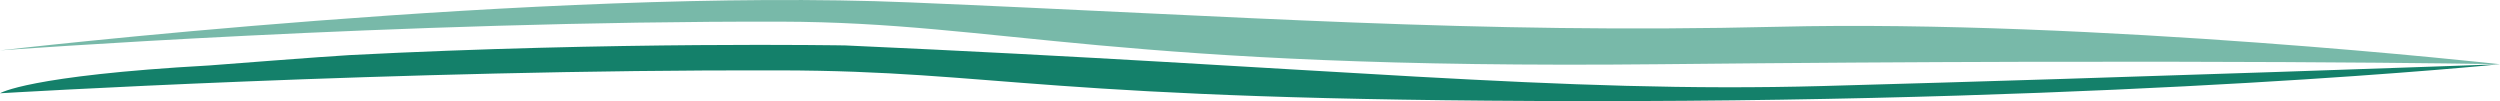
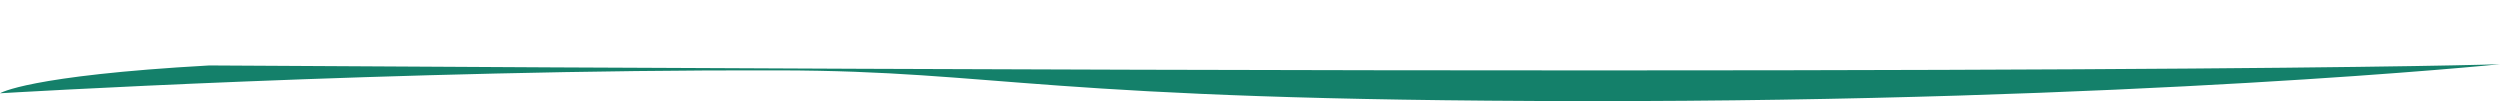
<svg xmlns="http://www.w3.org/2000/svg" viewBox="0 0 1072.56 43.38">
  <defs>
    <style>.a{fill:#14806a;}.b{fill:#78b9a9;}</style>
  </defs>
  <title>flow2</title>
-   <path class="a" d="M1072.56,70.93S914.67,87,680,86.76s-250.66-13-345.77-13.19C169.78,73.15,0,83.4,0,83.4s11.79-7.59,89.78-11.94c0,0,51.48-4,60.15-4.44,114.31-5.89,212.74-4.15,212.74-4.15,208.47,9.32,304.78,20.57,419.56,17.41C918,76.54,1072.56,70.93,1072.56,70.93Z" transform="translate(0 -43.38)" />
-   <path class="b" d="M1072.56,70.93s-126.78-2.43-360.26,0c-234.65,2.44-282.07-18-377.18-18.26C170.67,52.31,0,65,0,65S233.68,37.85,390.23,44.4C532.56,50.35,632,58,762.67,54.87,898.48,51.57,1072.56,70.93,1072.56,70.93Z" transform="translate(0 -43.38)" />
+   <path class="a" d="M1072.56,70.93S914.67,87,680,86.76s-250.66-13-345.77-13.19C169.78,73.15,0,83.4,0,83.4s11.79-7.59,89.78-11.94C918,76.54,1072.56,70.93,1072.56,70.93Z" transform="translate(0 -43.38)" />
</svg>